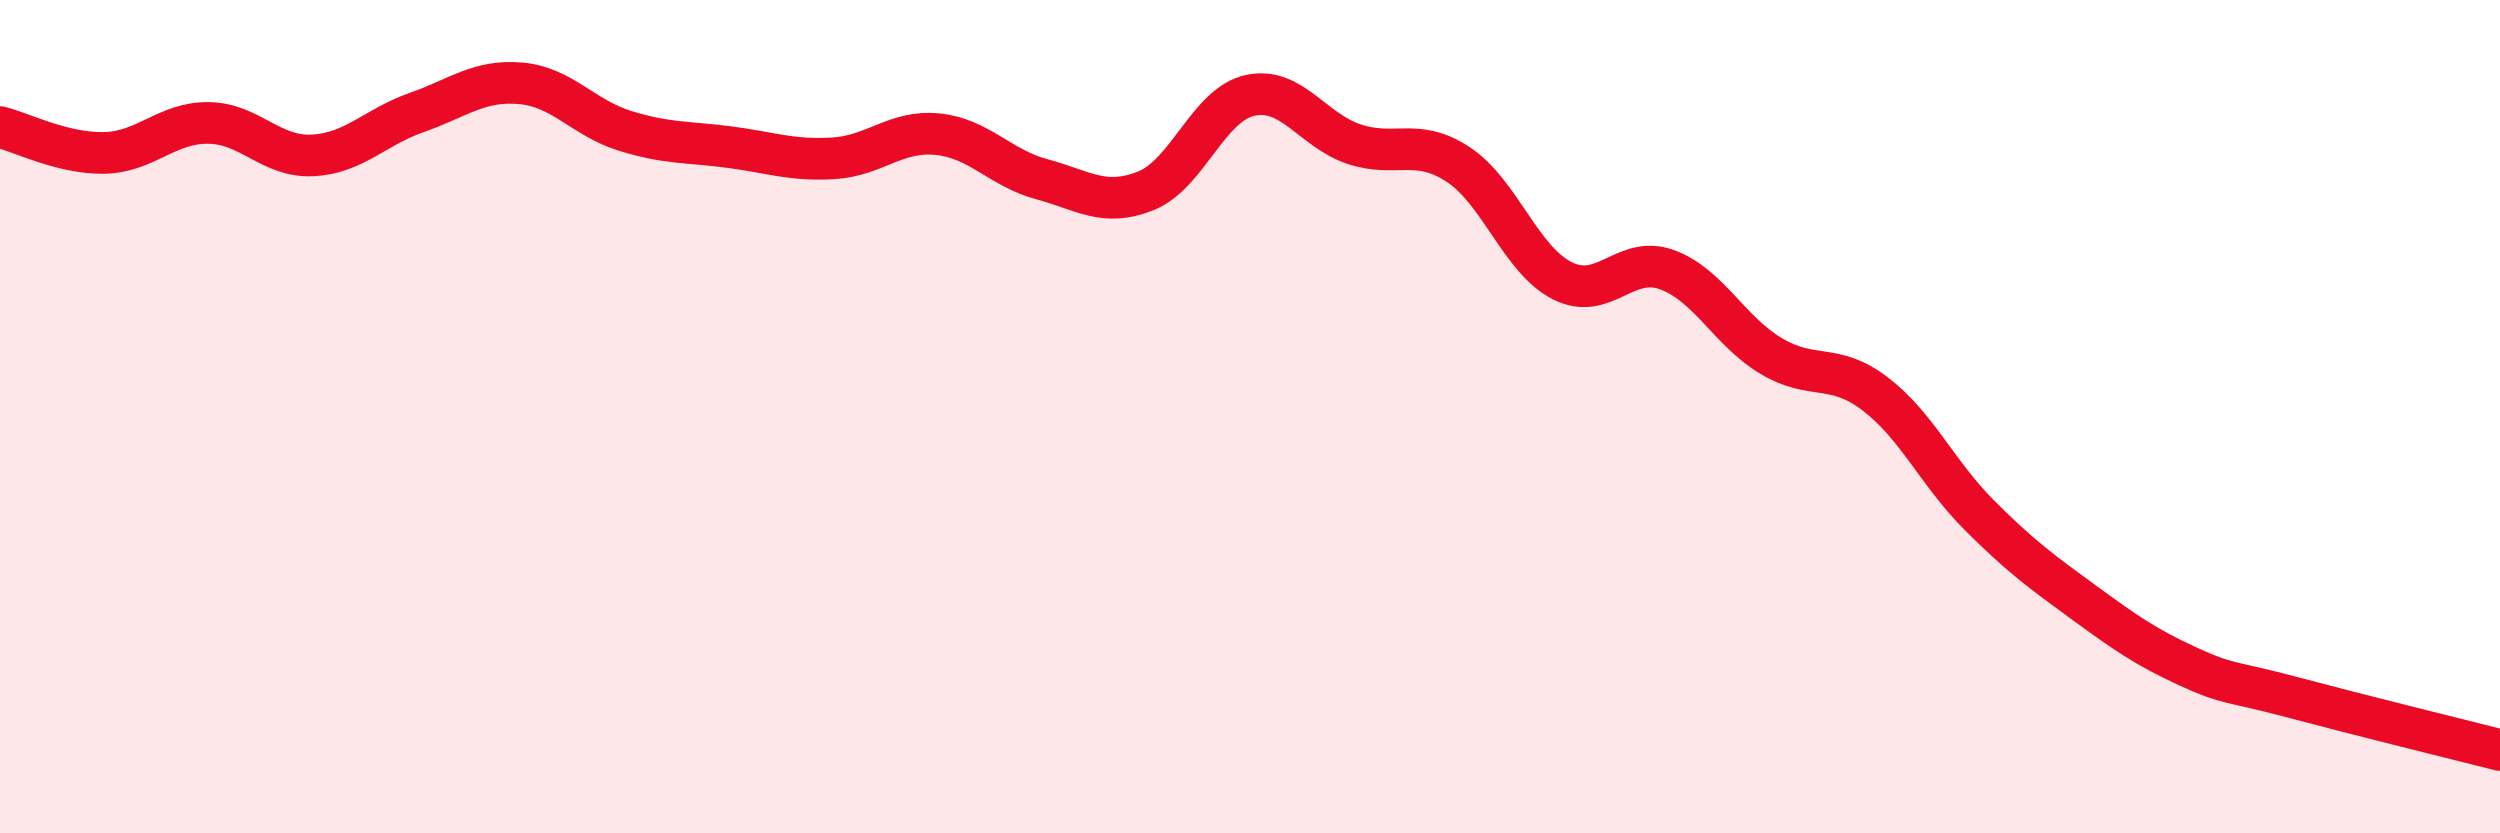
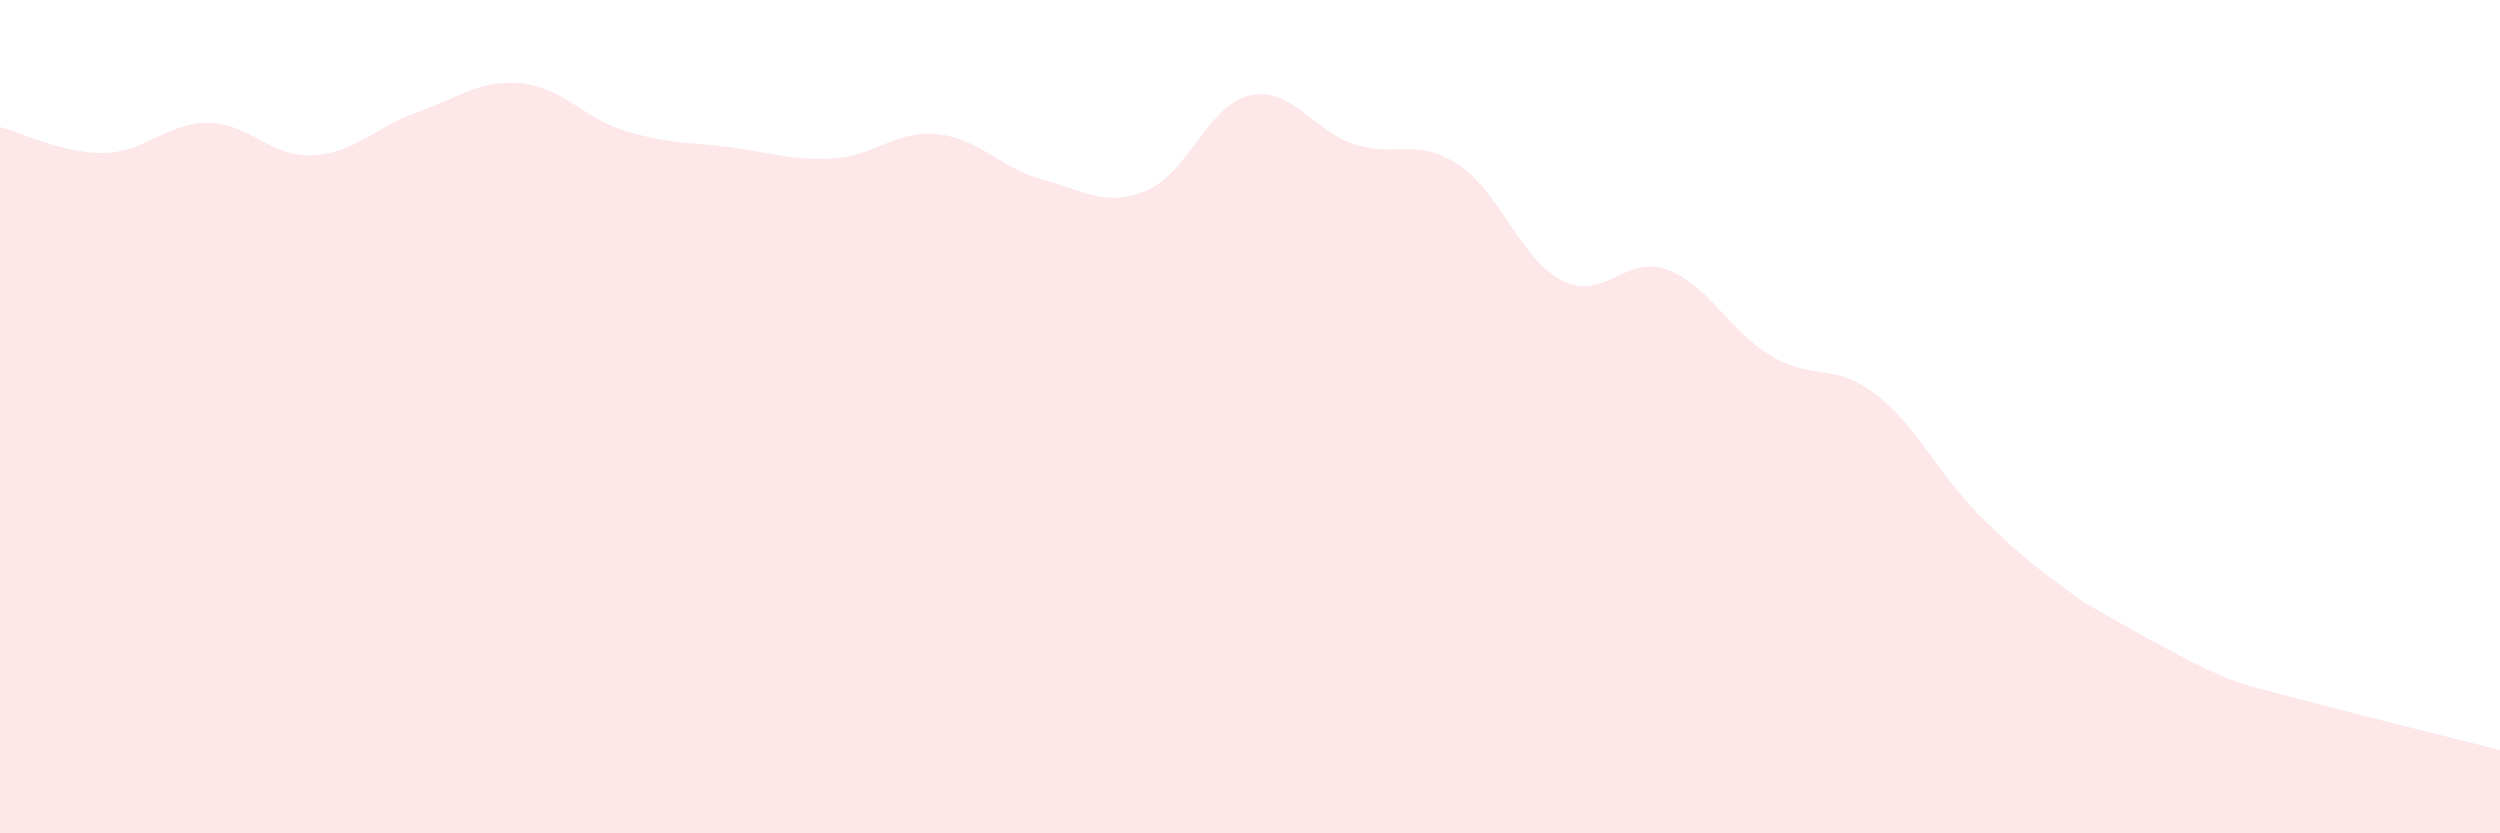
<svg xmlns="http://www.w3.org/2000/svg" width="60" height="20" viewBox="0 0 60 20">
-   <path d="M 0,3.05 C 0.5,3.17 1.5,3.69 2.5,3.67 C 3.5,3.65 4,2.94 5,2.95 C 6,2.96 6.5,3.78 7.5,3.73 C 8.5,3.68 9,3.05 10,2.7 C 11,2.35 11.5,1.91 12.5,2 C 13.5,2.09 14,2.83 15,3.14 C 16,3.45 16.5,3.4 17.5,3.53 C 18.5,3.66 19,3.86 20,3.8 C 21,3.74 21.5,3.12 22.5,3.22 C 23.5,3.32 24,4.03 25,4.3 C 26,4.57 26.5,4.98 27.5,4.58 C 28.5,4.18 29,2.51 30,2.29 C 31,2.07 31.5,3.13 32.5,3.46 C 33.5,3.79 34,3.29 35,3.95 C 36,4.61 36.5,6.24 37.5,6.74 C 38.5,7.24 39,6.11 40,6.47 C 41,6.83 41.5,7.94 42.5,8.54 C 43.5,9.14 44,8.69 45,9.45 C 46,10.21 46.5,11.36 47.5,12.36 C 48.5,13.36 49,13.72 50,14.45 C 51,15.18 51.5,15.53 52.5,15.99 C 53.5,16.45 53.5,16.33 55,16.73 C 56.5,17.13 59,17.75 60,18L60 20L0 20Z" fill="#EB0A25" opacity="0.1" stroke-linecap="round" stroke-linejoin="round" />
-   <path d="M 0,3.05 C 0.5,3.17 1.5,3.69 2.5,3.67 C 3.5,3.65 4,2.94 5,2.95 C 6,2.96 6.5,3.78 7.5,3.73 C 8.5,3.68 9,3.05 10,2.7 C 11,2.35 11.5,1.91 12.5,2 C 13.5,2.09 14,2.83 15,3.14 C 16,3.45 16.5,3.4 17.5,3.53 C 18.5,3.66 19,3.86 20,3.8 C 21,3.74 21.5,3.12 22.5,3.22 C 23.5,3.32 24,4.03 25,4.3 C 26,4.57 26.5,4.98 27.5,4.58 C 28.5,4.18 29,2.51 30,2.29 C 31,2.07 31.5,3.13 32.5,3.46 C 33.5,3.79 34,3.29 35,3.95 C 36,4.61 36.5,6.24 37.5,6.74 C 38.5,7.24 39,6.11 40,6.47 C 41,6.83 41.5,7.94 42.5,8.54 C 43.5,9.14 44,8.69 45,9.45 C 46,10.21 46.5,11.36 47.5,12.36 C 48.5,13.36 49,13.72 50,14.45 C 51,15.18 51.5,15.53 52.5,15.99 C 53.5,16.45 53.5,16.33 55,16.73 C 56.5,17.13 59,17.75 60,18" stroke="#EB0A25" stroke-width="1" fill="none" stroke-linecap="round" stroke-linejoin="round" />
+   <path d="M 0,3.05 C 0.5,3.17 1.5,3.69 2.5,3.67 C 3.5,3.65 4,2.94 5,2.95 C 6,2.96 6.5,3.78 7.5,3.73 C 8.5,3.68 9,3.05 10,2.7 C 11,2.35 11.5,1.91 12.5,2 C 13.5,2.09 14,2.83 15,3.14 C 16,3.45 16.5,3.4 17.5,3.53 C 18.5,3.66 19,3.86 20,3.8 C 21,3.74 21.5,3.12 22.5,3.22 C 23.5,3.32 24,4.03 25,4.3 C 26,4.57 26.5,4.98 27.5,4.58 C 28.5,4.18 29,2.51 30,2.29 C 31,2.07 31.5,3.13 32.5,3.46 C 33.5,3.79 34,3.29 35,3.95 C 36,4.61 36.5,6.24 37.5,6.74 C 38.5,7.24 39,6.11 40,6.47 C 41,6.83 41.5,7.94 42.5,8.54 C 43.5,9.14 44,8.69 45,9.45 C 46,10.21 46.5,11.36 47.5,12.36 C 48.5,13.36 49,13.72 50,14.45 C 53.5,16.45 53.5,16.33 55,16.73 C 56.5,17.13 59,17.75 60,18L60 20L0 20Z" fill="#EB0A25" opacity="0.1" stroke-linecap="round" stroke-linejoin="round" />
</svg>